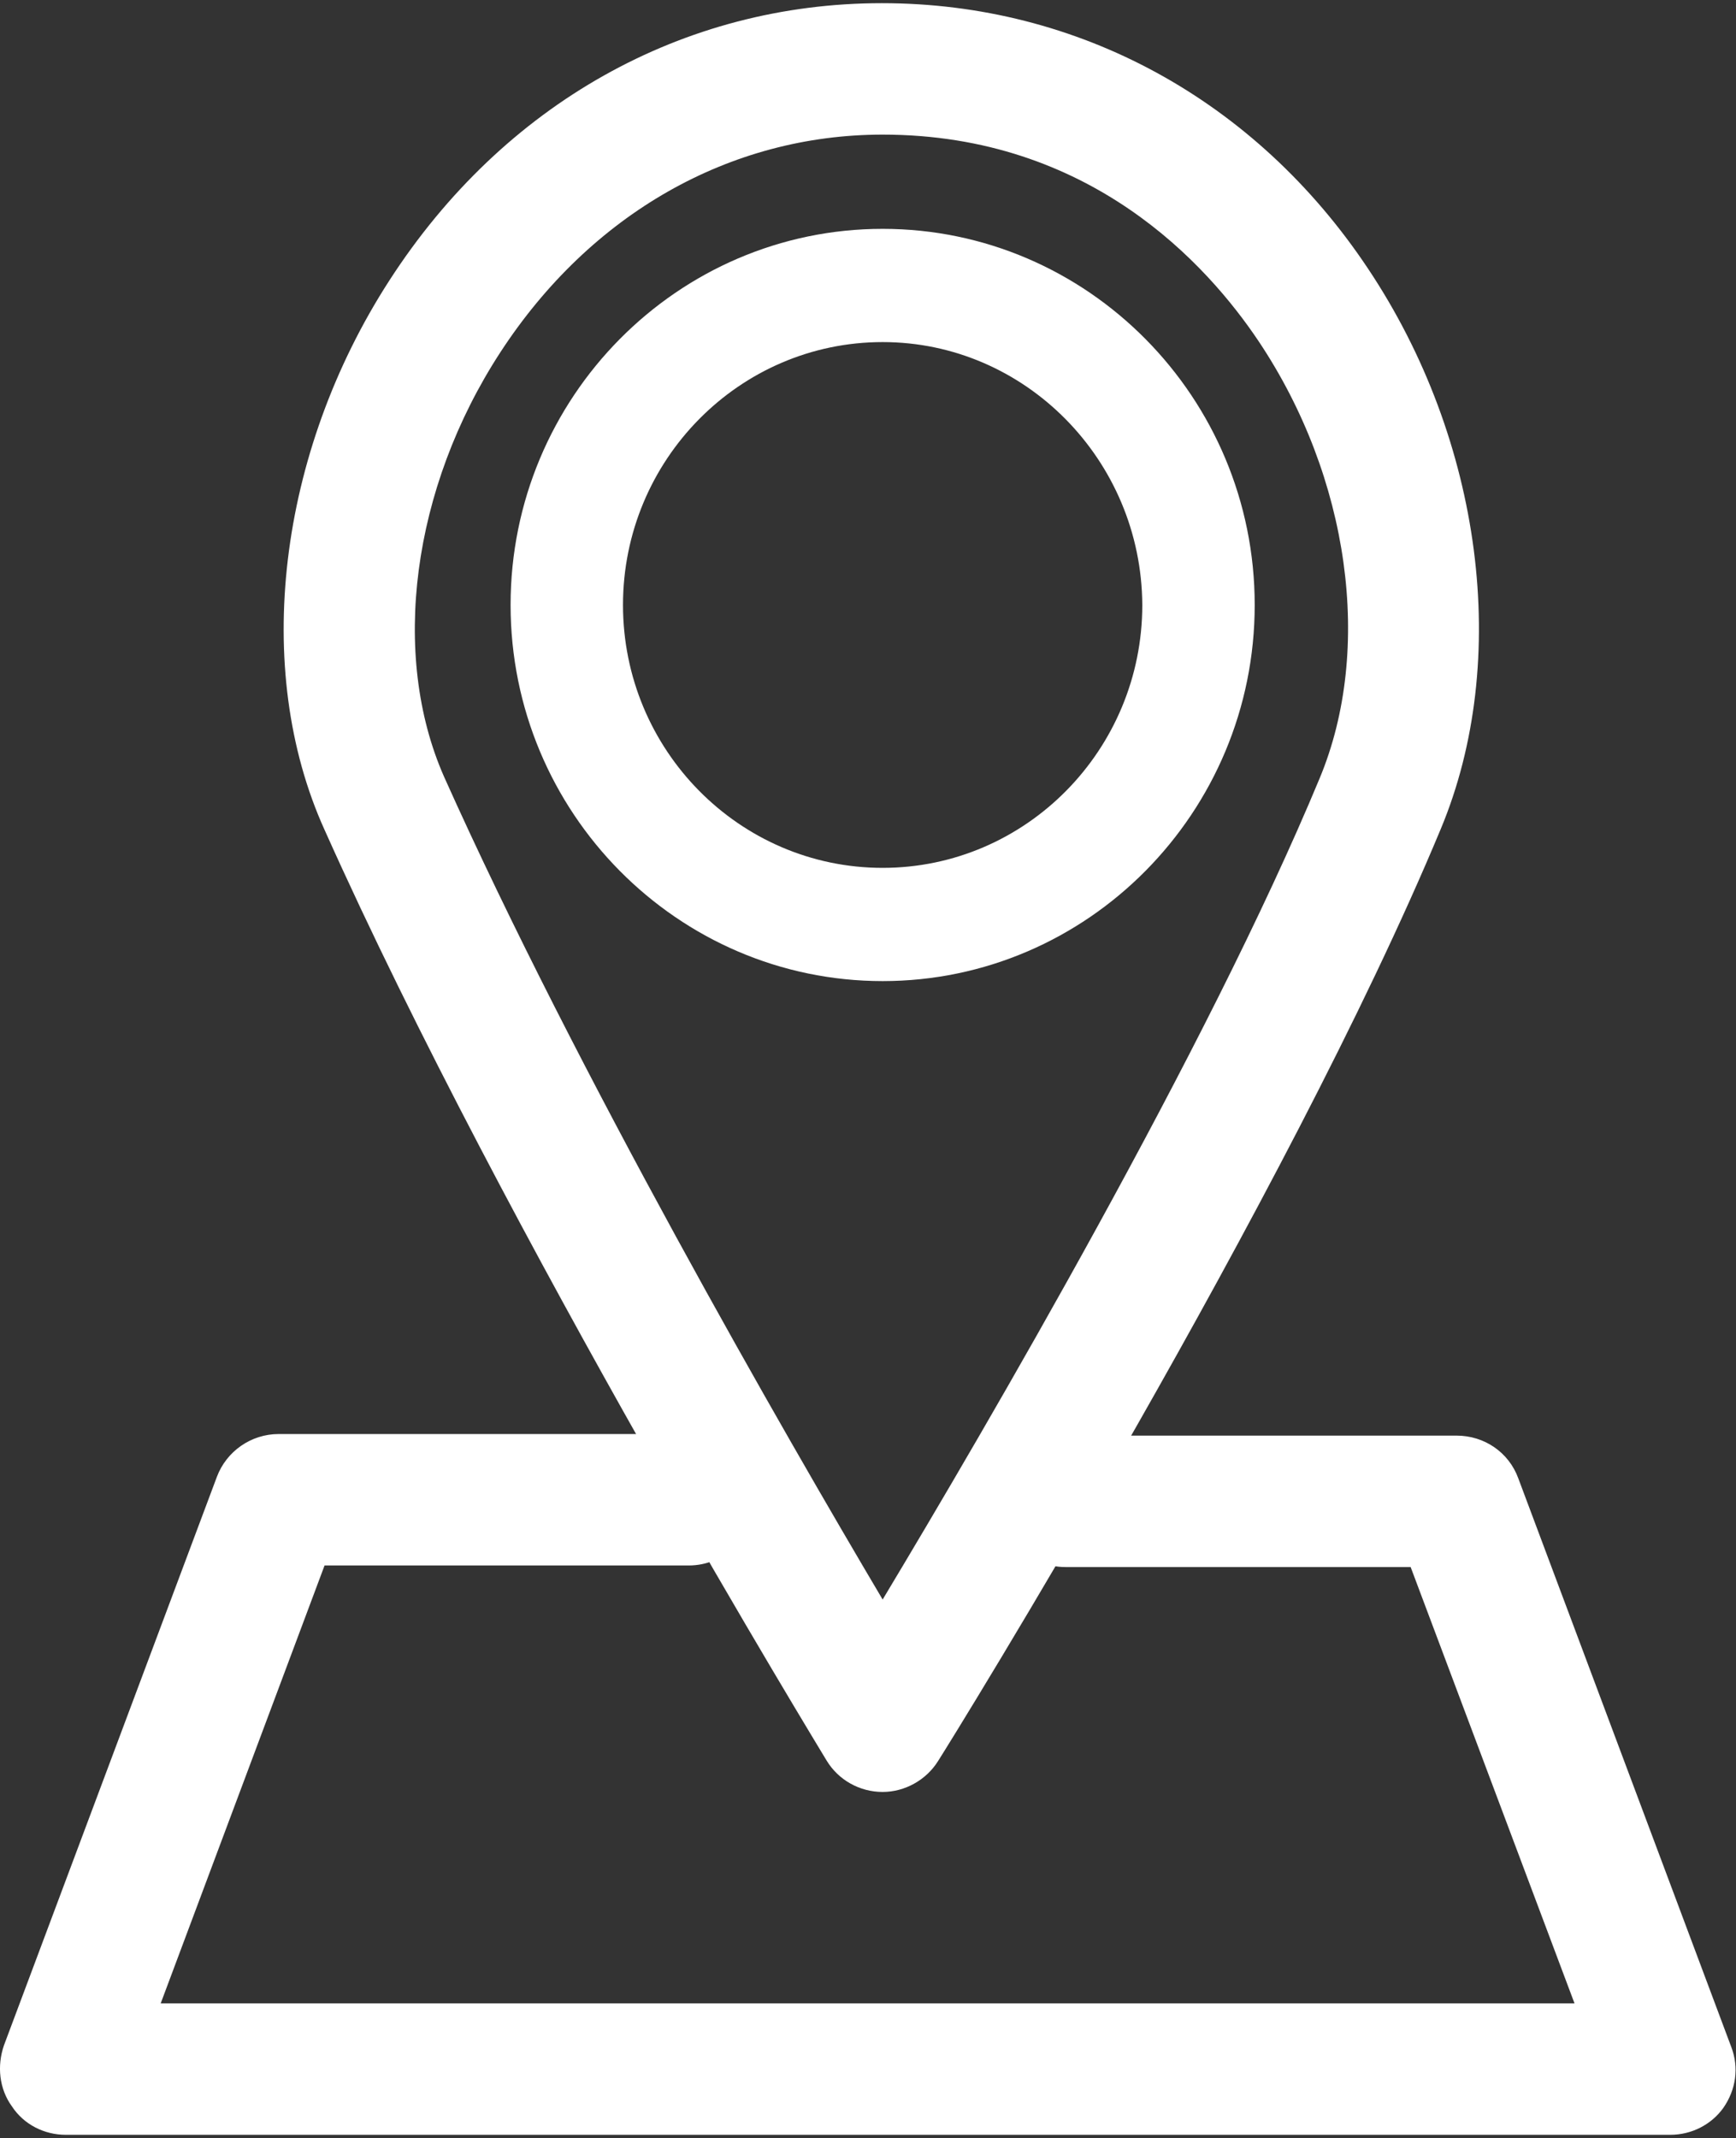
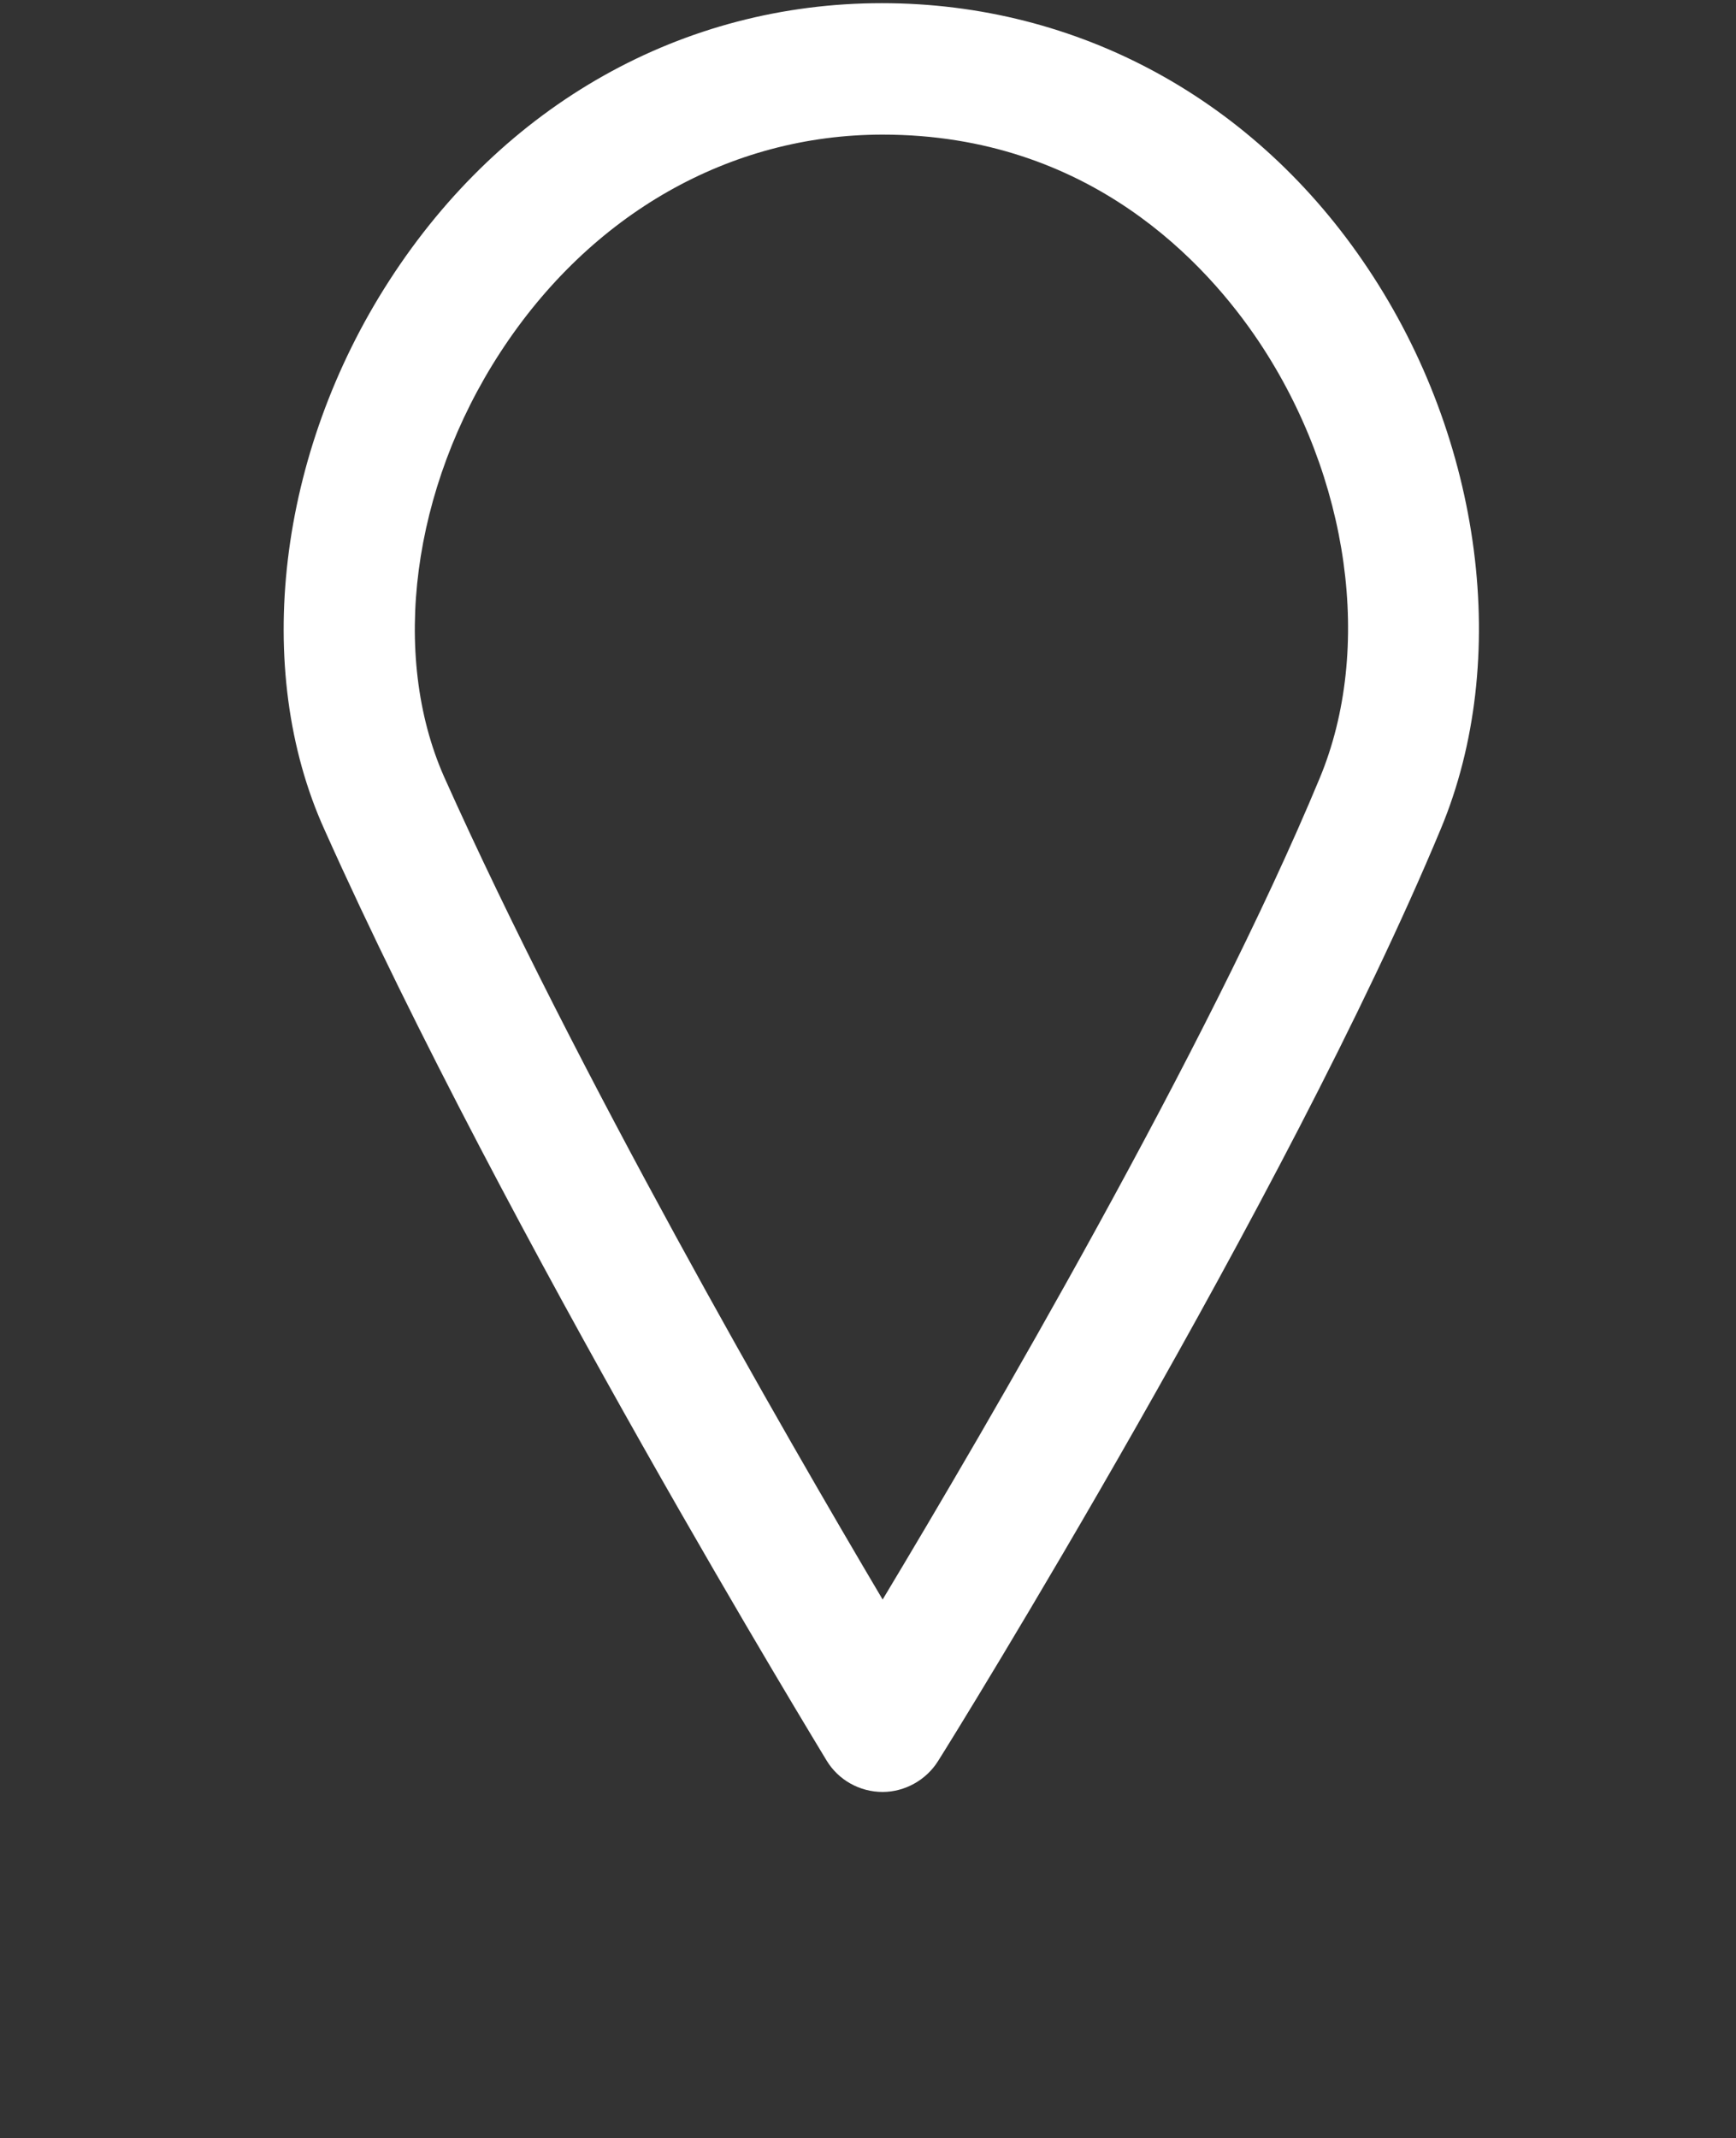
<svg xmlns="http://www.w3.org/2000/svg" version="1.1" id="레이어_1" x="0px" y="0px" viewBox="0 0 21.93 27" style="enable-background:new 0 0 21.93 27;" xml:space="preserve">
  <rect x="0" y="0" width="21.93" height="27" fill="#333333" stroke="none" />
  <style type="text/css">
	.st0{fill:#FFFFFF;}
</style>
  <g>
    <g>
      <path class="st0" d="M11.15,22.63C11.14,22.63,11.14,22.63,11.15,22.63c-0.29,0-0.56-0.15-0.71-0.4    c-0.04-0.07-4.04-6.61-6.34-11.75C3.18,8.45,3.51,5.72,4.92,3.54c1.44-2.23,3.71-3.5,6.22-3.5c2.48,0,4.72,1.22,6.14,3.35    c1.45,2.17,1.81,4.95,0.92,7.08c-1.94,4.66-6.17,11.49-6.35,11.77C11.7,22.48,11.43,22.63,11.15,22.63z M11.15,1.7    c-1.93,0-3.69,1-4.83,2.75C5.2,6.17,4.93,8.27,5.61,9.81c1.68,3.75,4.29,8.28,5.54,10.39c1.31-2.18,4.1-6.95,5.52-10.37    c0.68-1.63,0.38-3.8-0.77-5.52C15.25,3.34,13.77,1.7,11.15,1.7z" />
    </g>
    <g>
-       <path class="st0" d="M11.15,12.39c-2.59,0-4.7-2.13-4.7-4.75c0-2.62,2.11-4.75,4.7-4.75c2.59,0,4.7,2.13,4.7,4.75    C15.85,10.26,13.74,12.39,11.15,12.39z M11.15,4.32c-1.81,0-3.28,1.49-3.28,3.32c0,1.83,1.47,3.32,3.28,3.32s3.28-1.49,3.28-3.32    C14.42,5.81,12.95,4.32,11.15,4.32z" />
-     </g>
+       </g>
    <g>
-       <path class="st0" d="M21.1,26.96H0.83c-0.27,0-0.53-0.13-0.68-0.36c-0.16-0.22-0.19-0.51-0.1-0.77l2.69-7.18    c0.12-0.32,0.43-0.54,0.78-0.54h5.18c0.46,0,0.83,0.37,0.83,0.83c0,0.46-0.37,0.83-0.83,0.83H4.1L2.03,25.3h17.86l-2.07-5.51    h-4.36c-0.46,0-0.83-0.37-0.83-0.83c0-0.46,0.37-0.83,0.83-0.83h4.94c0.35,0,0.66,0.21,0.78,0.54l2.69,7.18    c0.1,0.26,0.06,0.54-0.1,0.77C21.62,26.83,21.37,26.96,21.1,26.96z" />
-     </g>
+       </g>
  </g>
</svg>